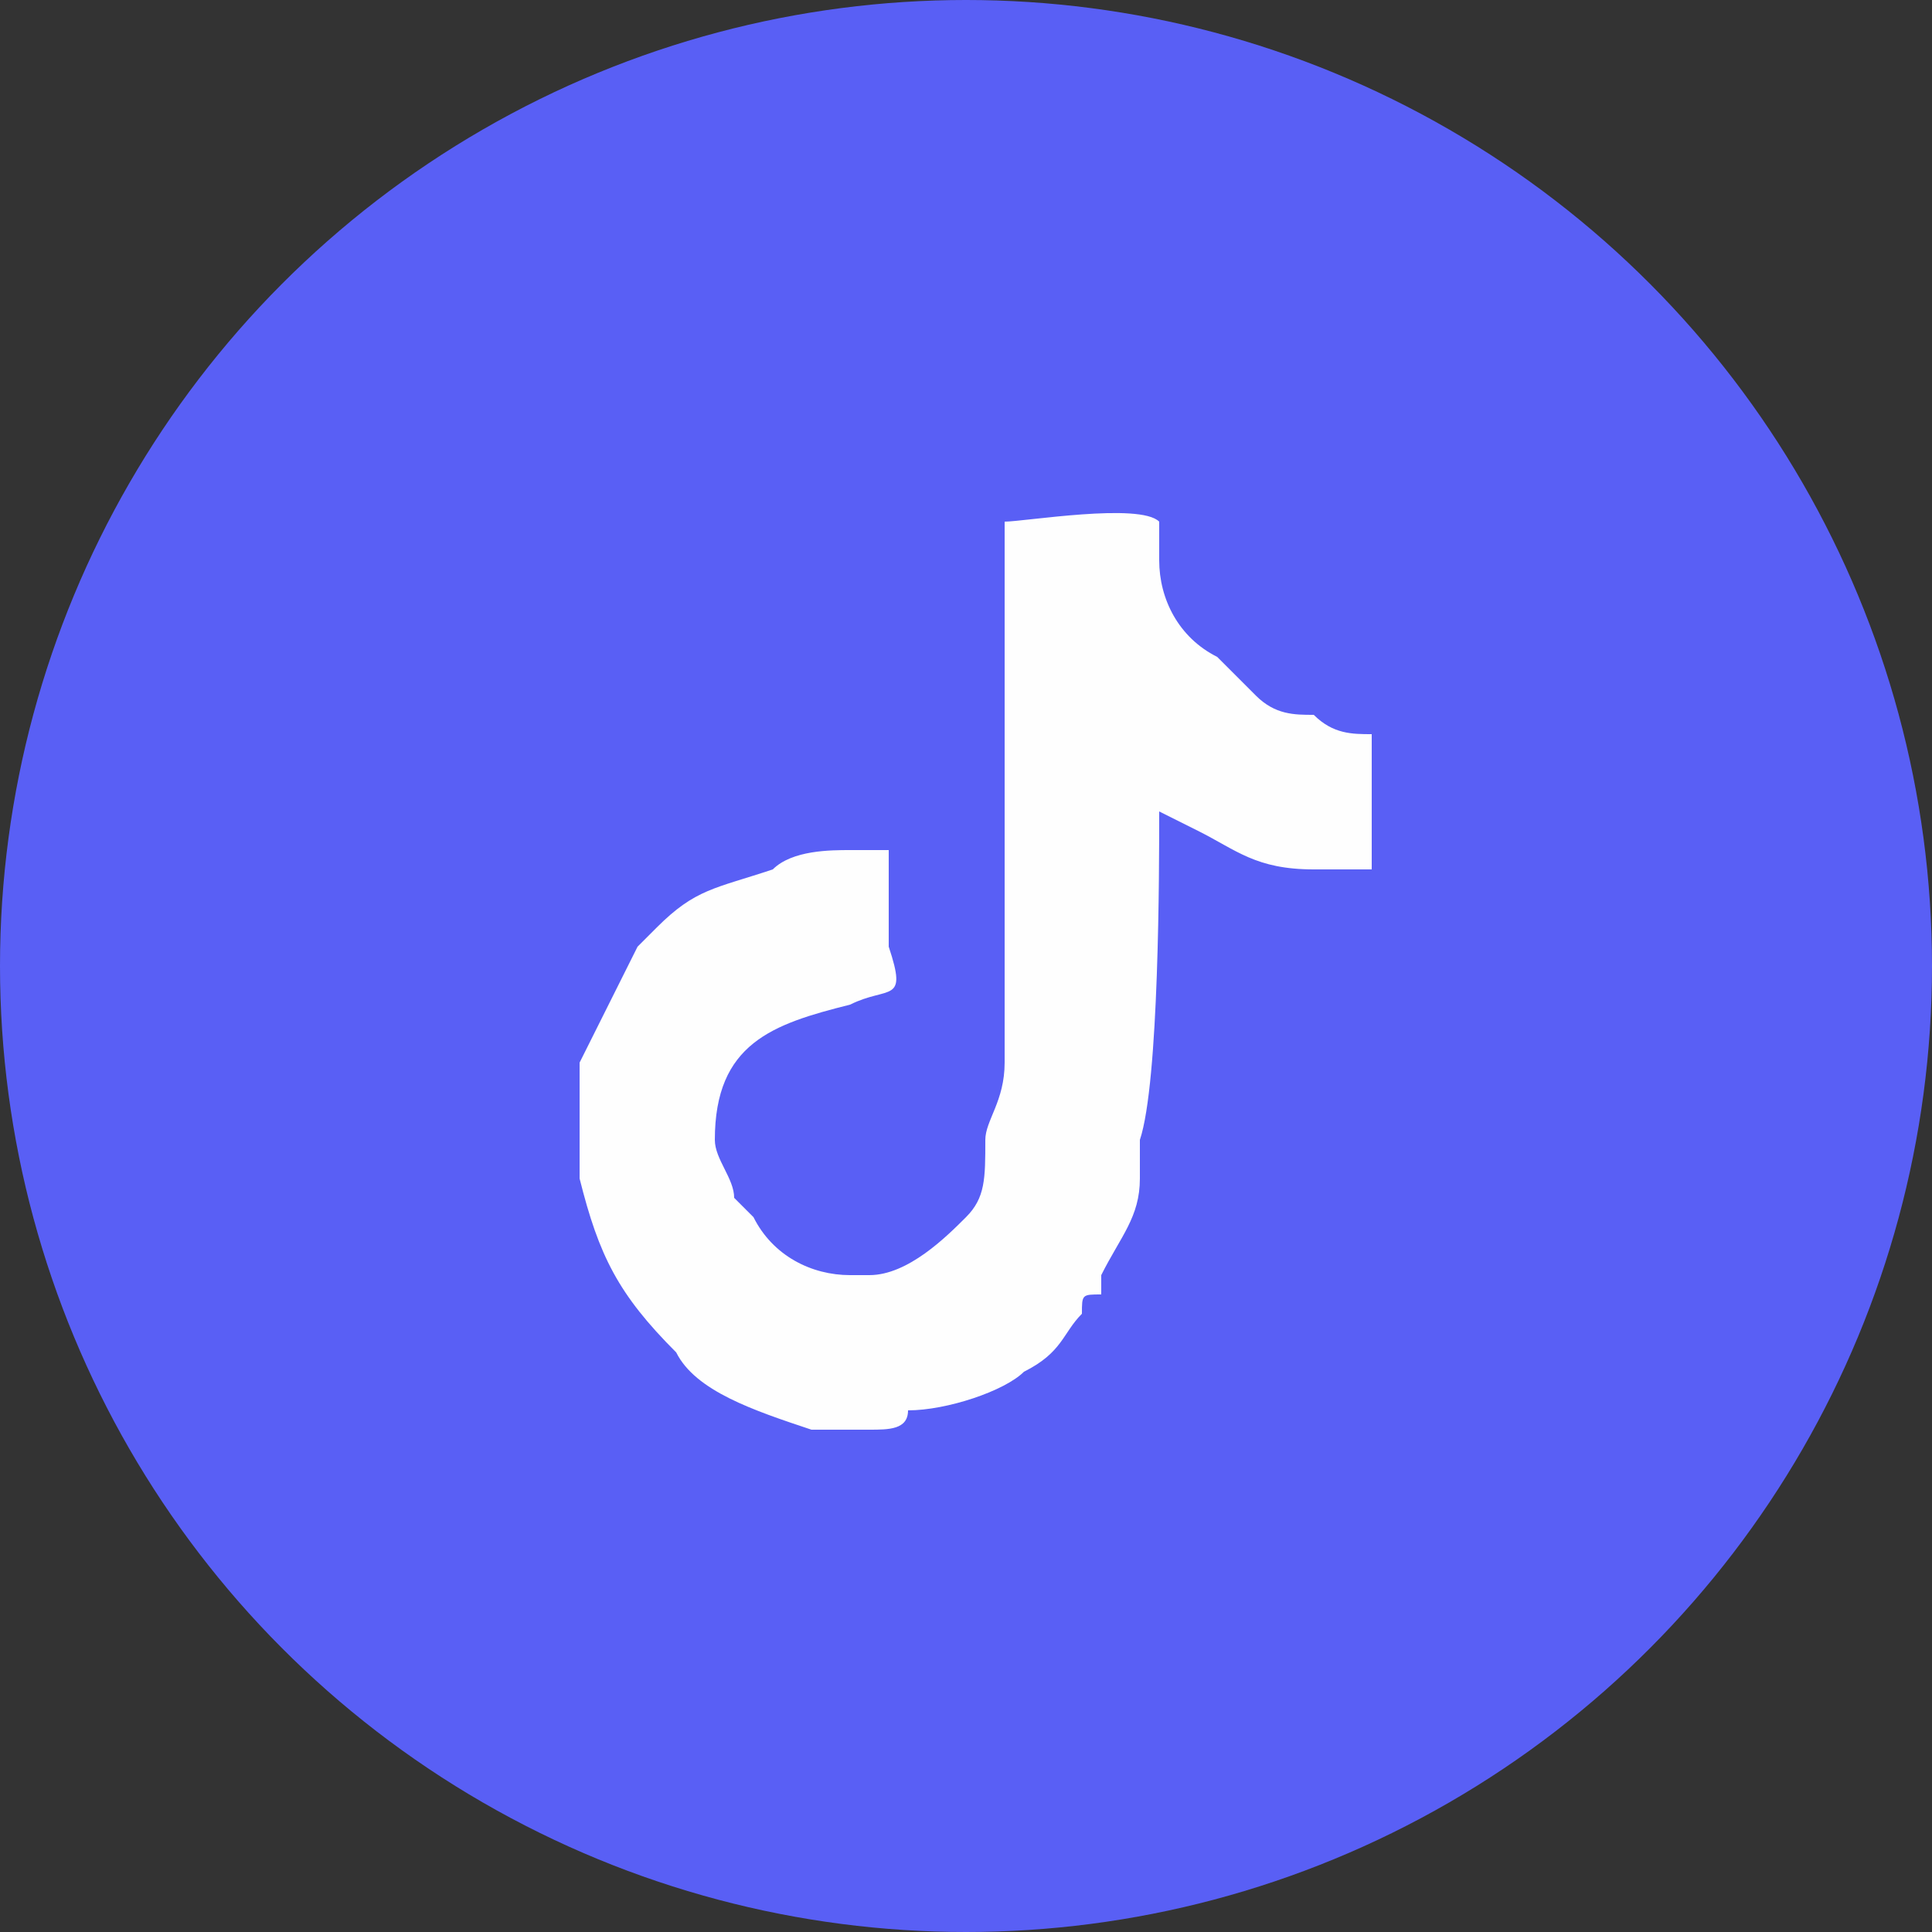
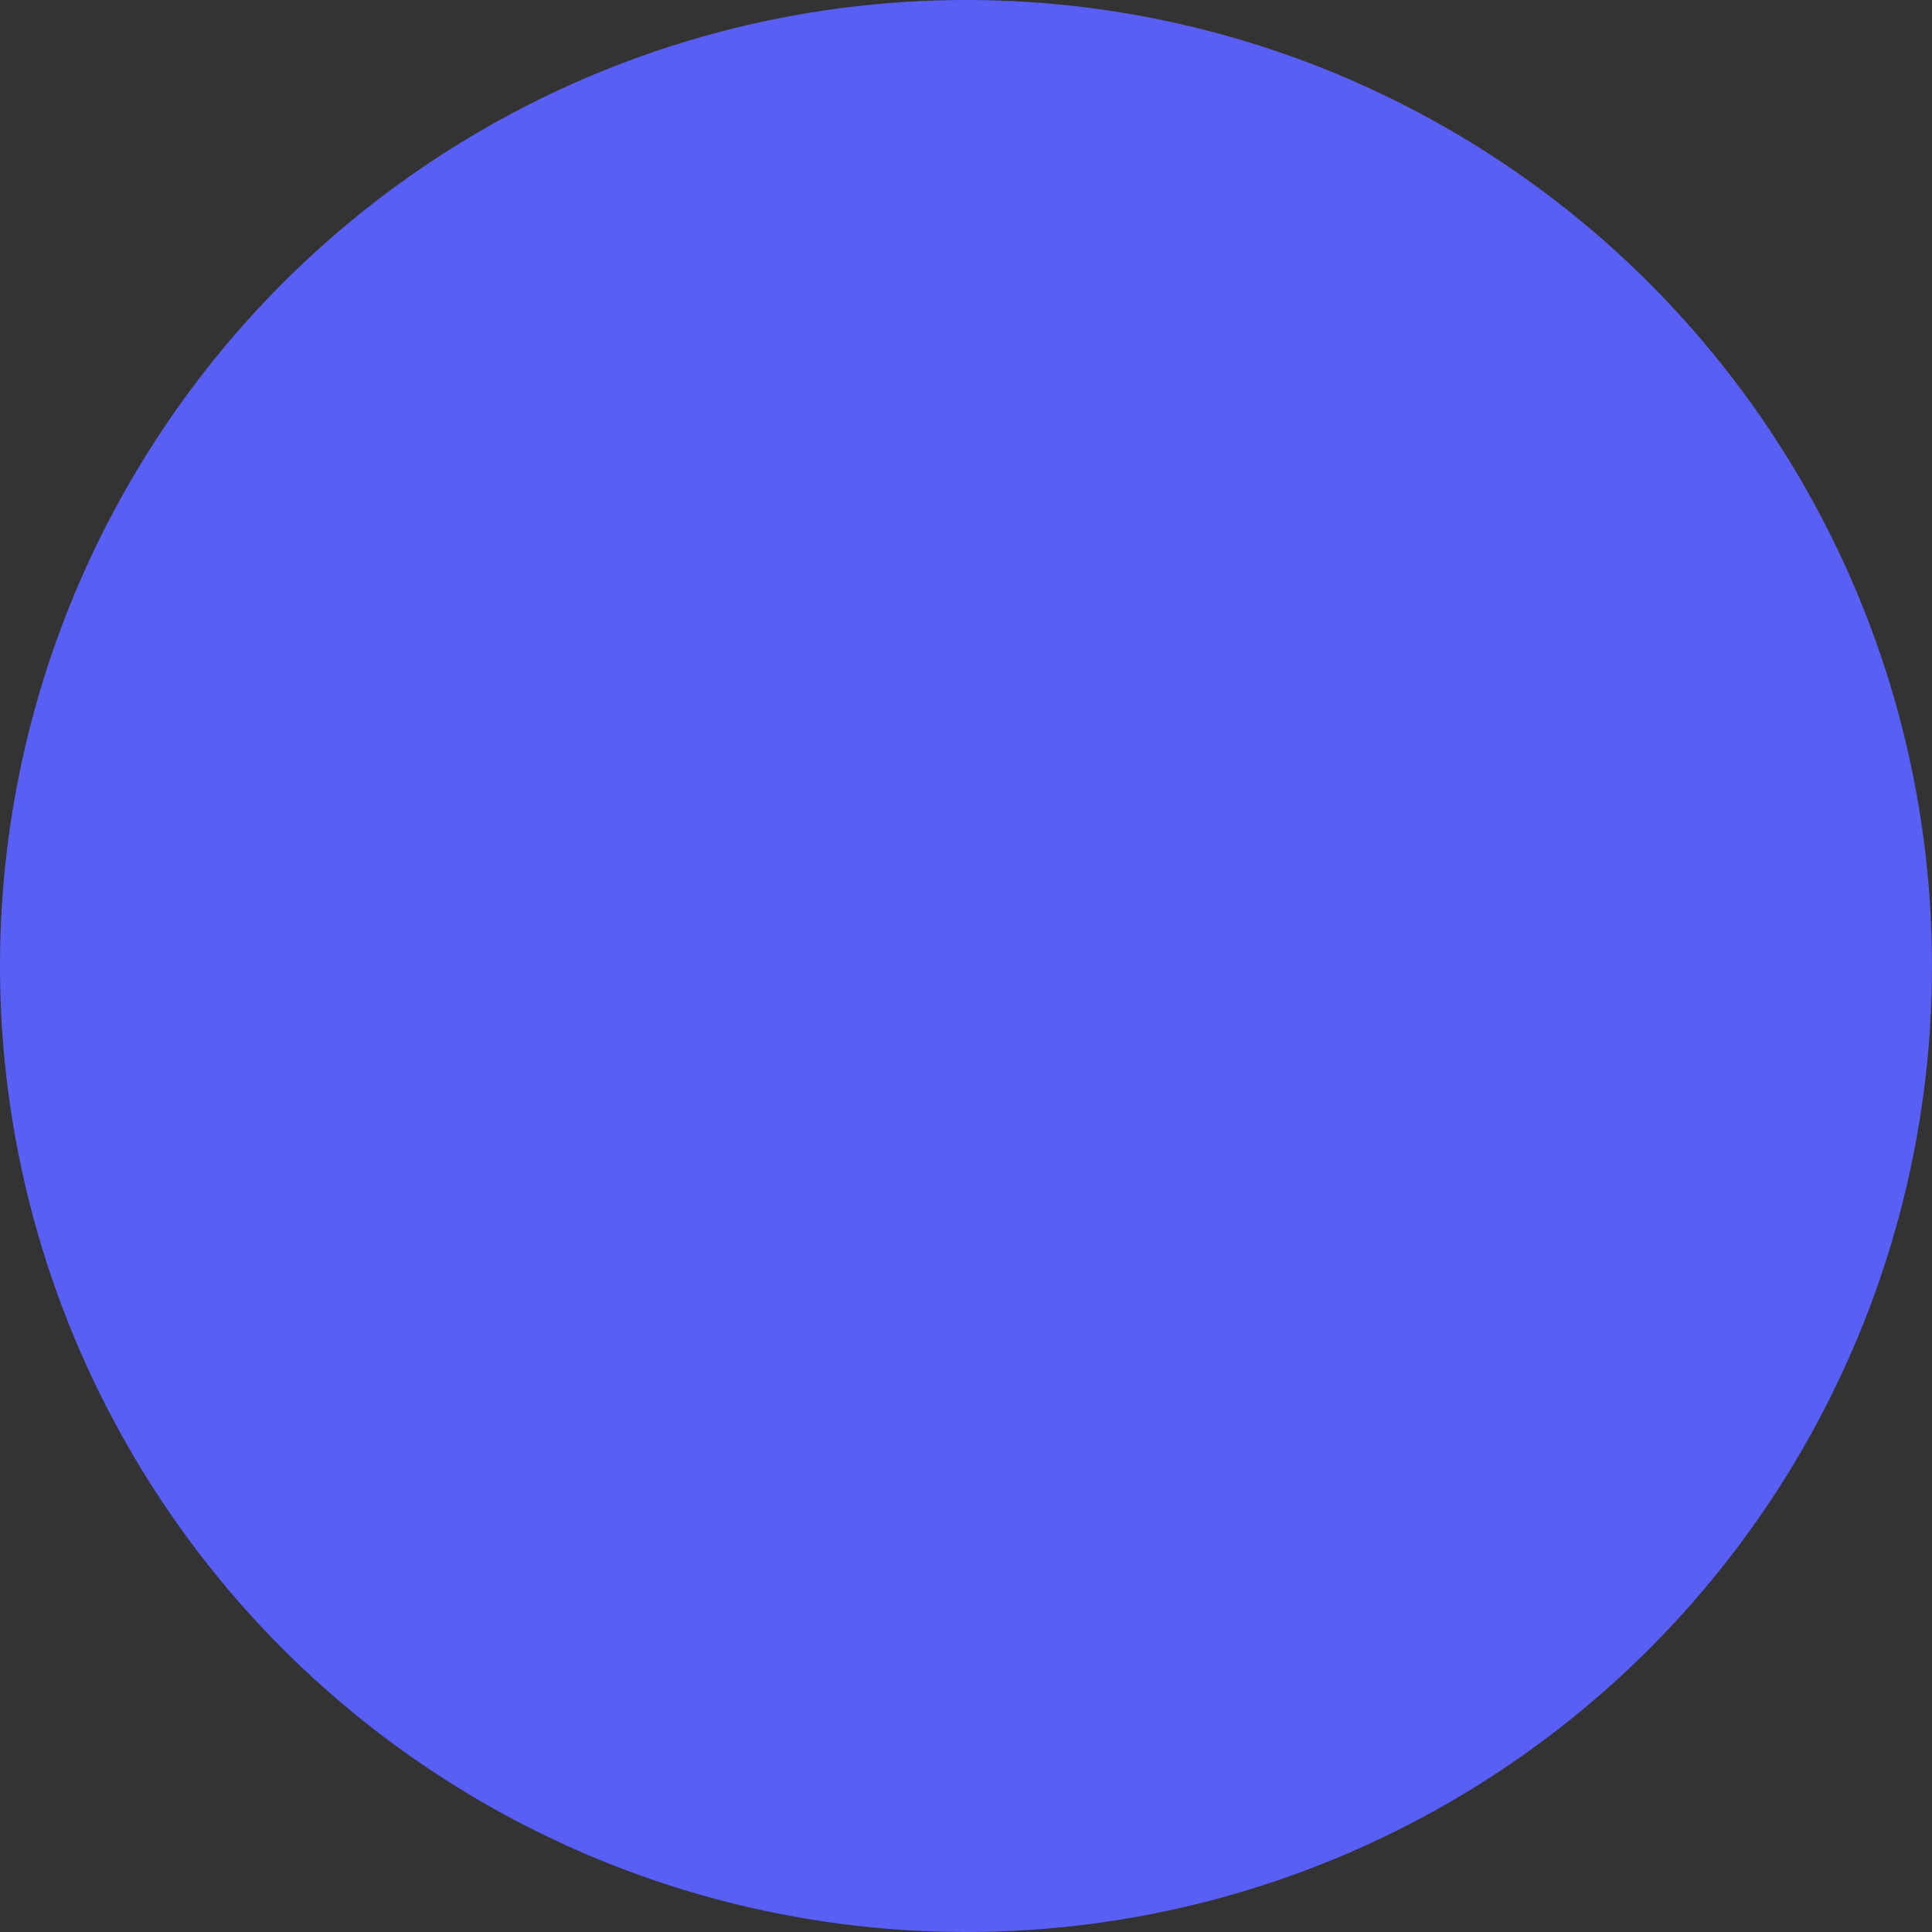
<svg xmlns="http://www.w3.org/2000/svg" xml:space="preserve" width="43.121mm" height="43.121mm" version="1.1" style="shape-rendering:geometricPrecision; text-rendering:geometricPrecision; image-rendering:optimizeQuality; fill-rule:evenodd; clip-rule:evenodd" viewBox="0 0 100 100">
  <rect x="0" y="0" width="100" height="100" fill="#333333" stroke="none" />
  <defs>
    <style type="text/css">
   
    .fil1 {fill:#FEFEFE}
    .fil0 {fill:#595FF5}
   
  </style>
  </defs>
  <g id="Layer_x0020_1">
    <circle class="fil0" cx="50" cy="50" r="50" />
-     <path class="fil1" d="M30 59c0,1 0,2 0,2 1,4 2,6 5,9 1,2 4,3 7,4 1,0 0,0 1,0l2 0c1,0 2,0 2,-1 2,0 5,-1 6,-2 2,-1 2,-2 3,-3 0,-1 0,-1 1,-1 0,0 0,0 0,-1 1,-2 2,-3 2,-5 0,-1 0,-1 0,-2 1,-3 1,-14 1,-17l2 1c2,1 3,2 6,2 2,0 1,0 3,0l0 -7c-1,0 -2,0 -3,-1 -1,0 -2,0 -3,-1 -1,-1 -1,-1 -2,-2 -2,-1 -3,-3 -3,-5 0,-1 0,-2 0,-2 -1,-1 -7,0 -8,0l0 28c0,2 -1,3 -1,4 0,2 0,3 -1,4 -1,1 -3,3 -5,3l-1 0c-2,0 -4,-1 -5,-3 0,0 -1,-1 -1,-1 0,-1 -1,-2 -1,-3 0,-5 3,-6 7,-7 2,-1 3,0 2,-3l0 0c0,0 0,0 0,-1l0 -2c0,0 0,0 0,0 0,-1 0,-2 0,-2 0,0 -1,0 -2,0 -1,0 -3,0 -4,1 -3,1 -4,1 -6,3l-1 1c-1,2 -2,4 -3,6 0,2 0,2 0,4z" />
  </g>
</svg>